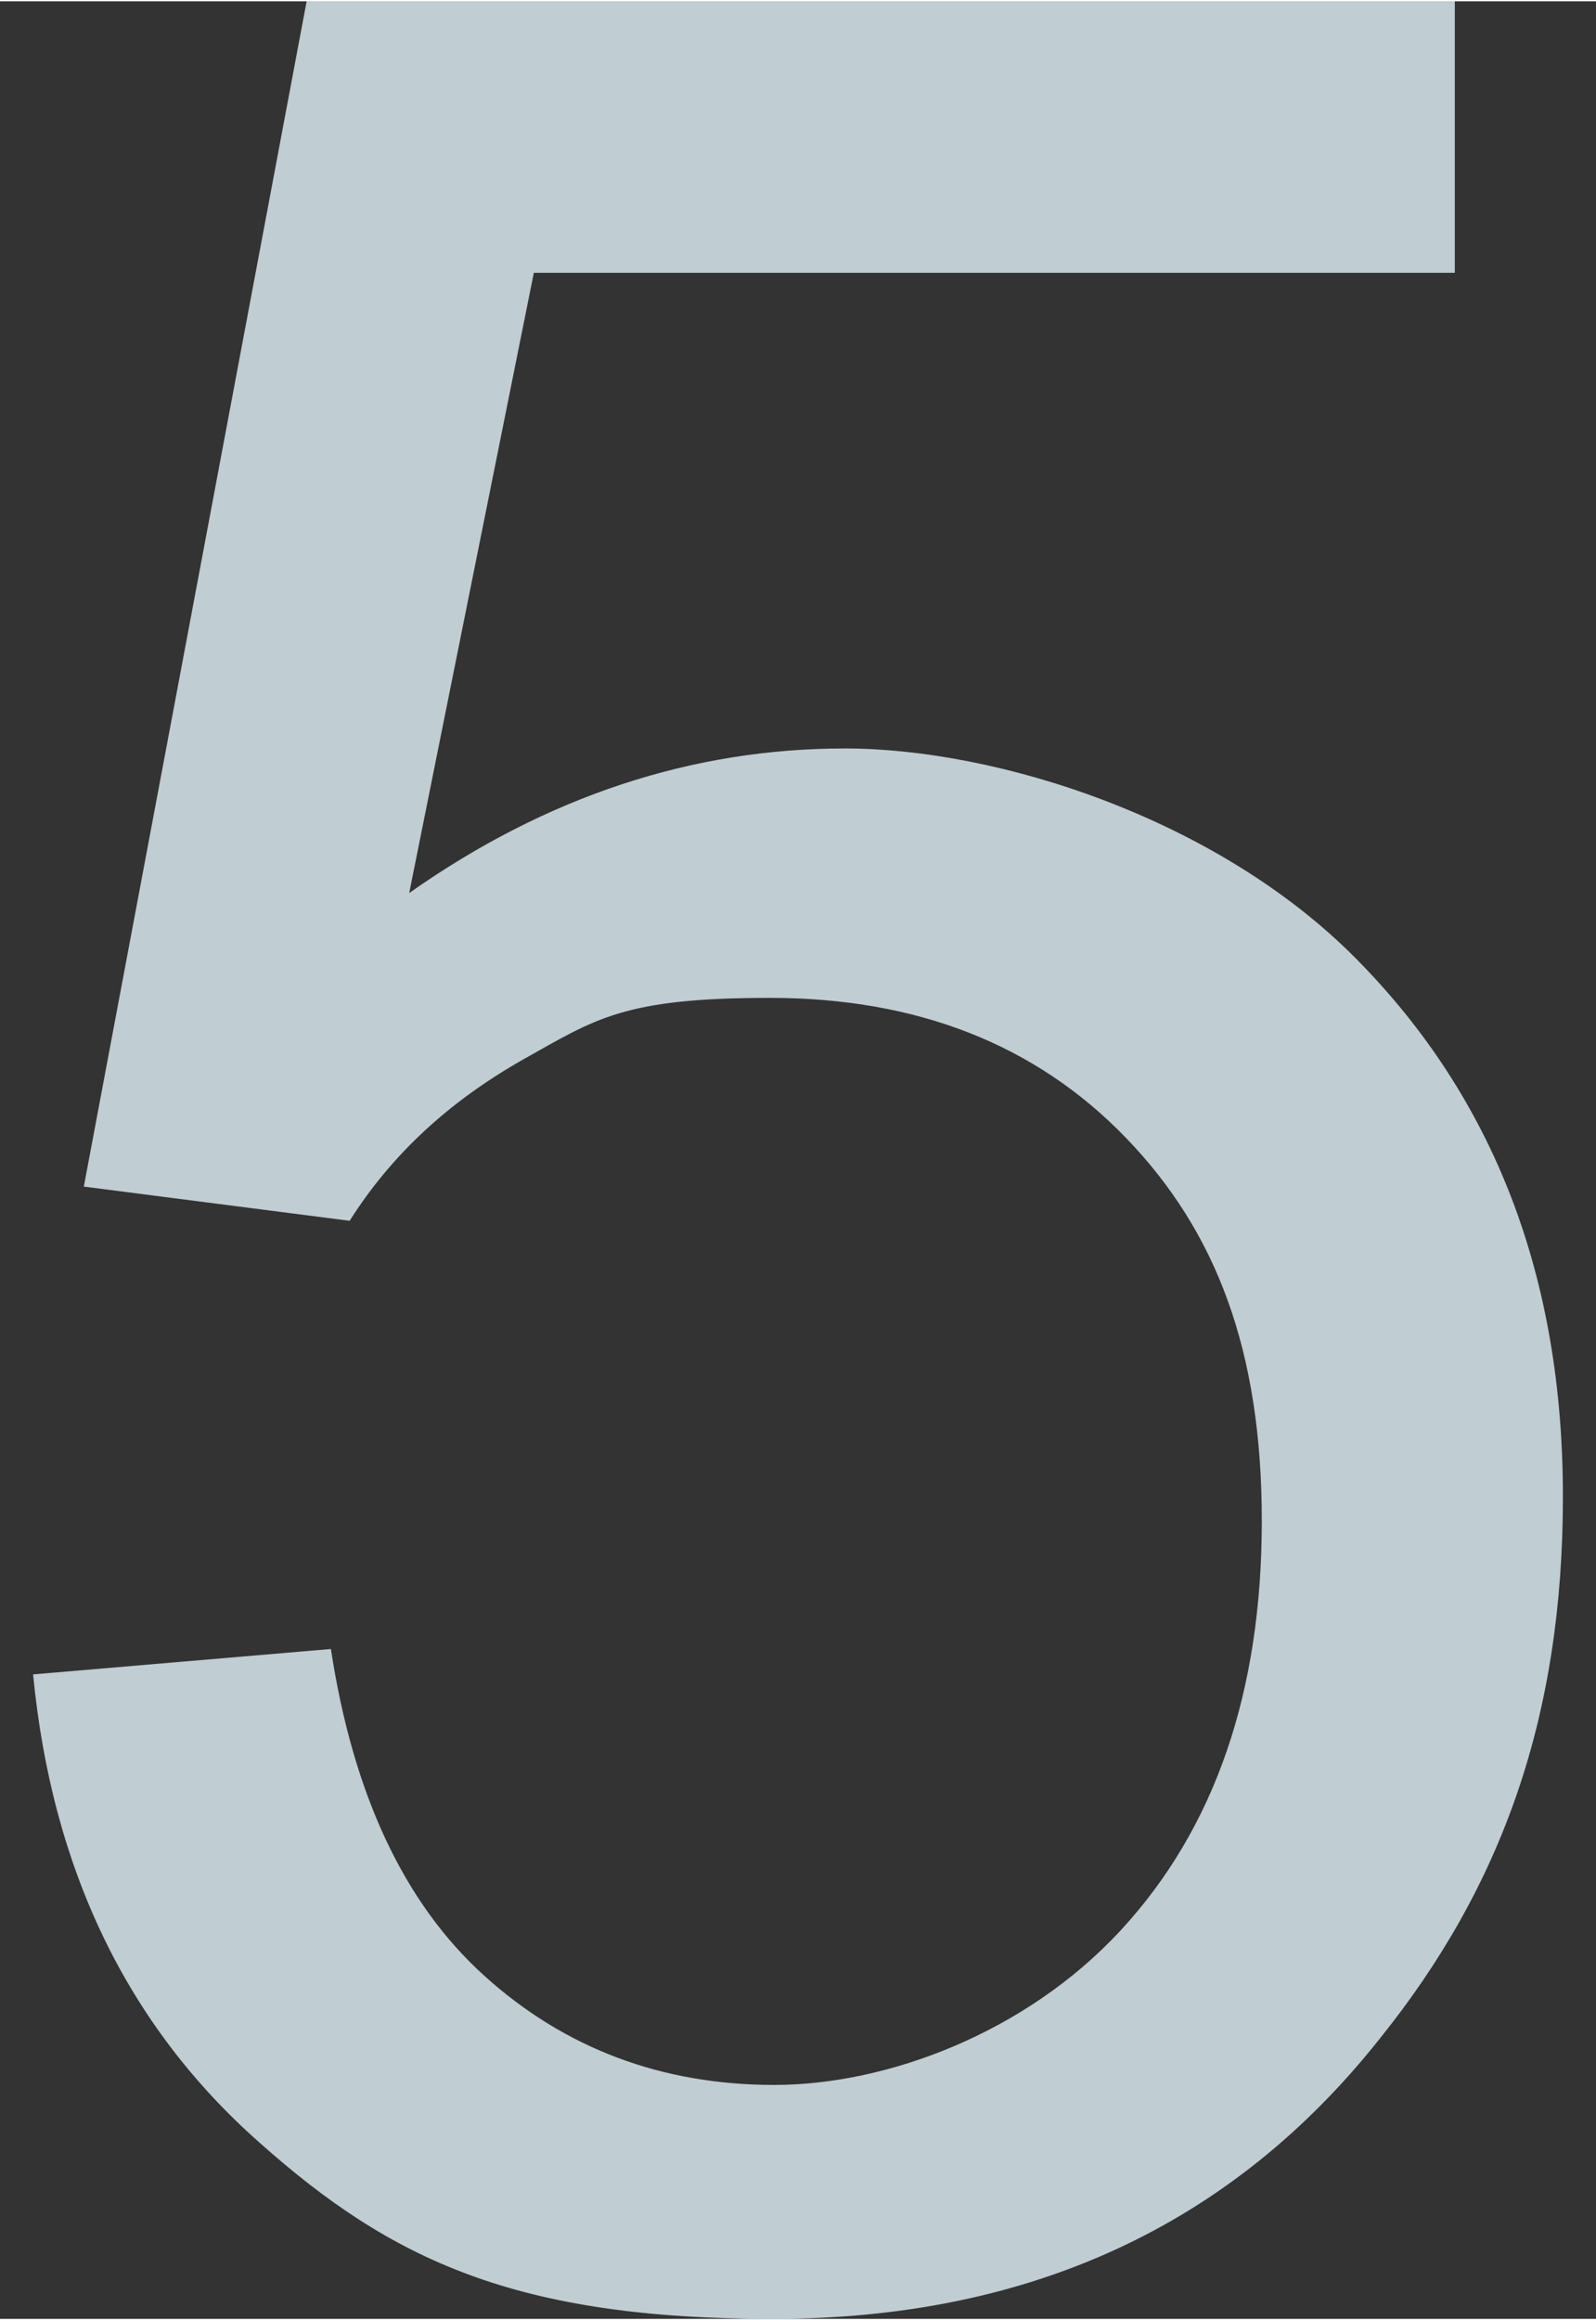
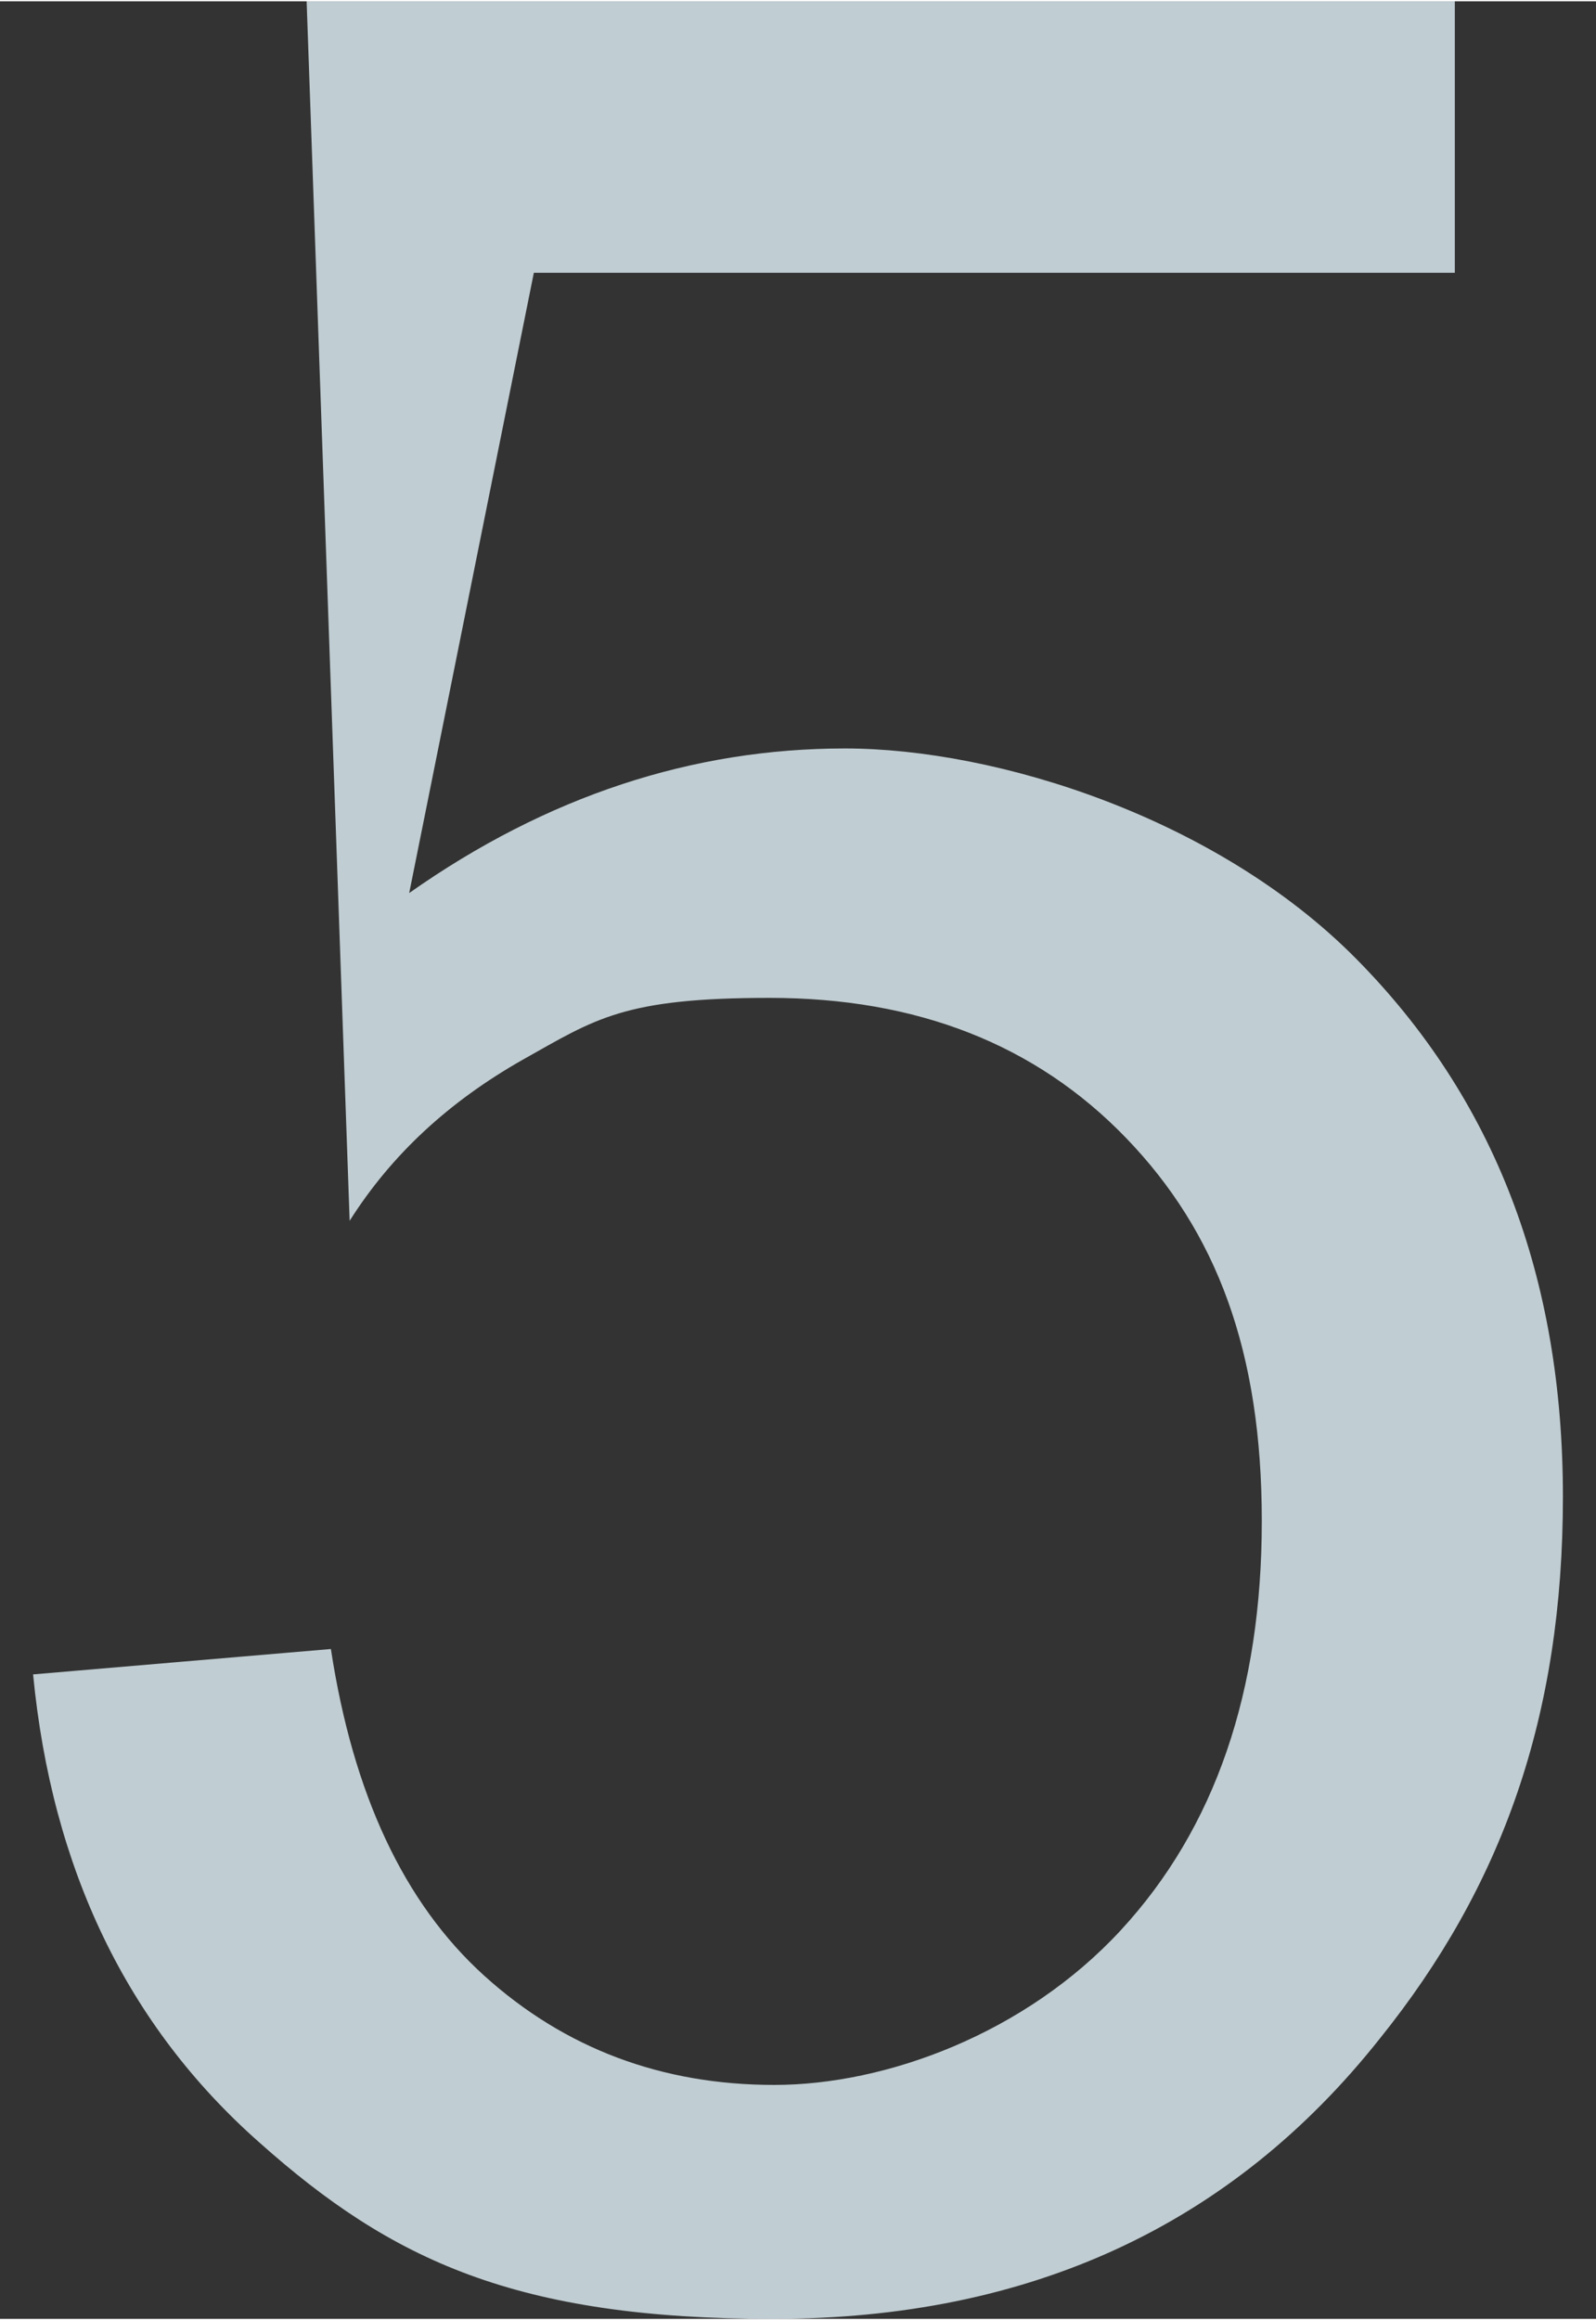
<svg xmlns="http://www.w3.org/2000/svg" id="_レイヤー_1" data-name="レイヤー 1" width="51mm" height="74.1mm" version="1.1" viewBox="0 0 144.7 210">
  <rect x="0" y="0" width="144.7" height="210" fill="#333333" stroke="none" />
  <defs>
    <style>
      .cls-1 {
        isolation: isolate;
        opacity: .8;
      }

      .cls-2 {
        fill: #e4f4fa;
        stroke-width: 0px;
      }
    </style>
  </defs>
  <g class="cls-1">
-     <path class="cls-2" d="M3,151.6l27-2.3c2,13.1,6.6,23,13.9,29.6,7.3,6.6,16.1,9.9,26.3,9.9s22.8-4.7,31.4-14,12.8-21.7,12.8-37.1-4.1-26.2-12.3-34.7c-8.2-8.5-19-12.7-32.3-12.7s-15.8,1.9-22.4,5.6c-6.7,3.8-11.9,8.6-15.7,14.6l-24.1-3.1L27.8,0h104.1v24.6H48.4l-11.3,56.2c12.5-8.8,25.7-13.1,39.5-13.1s33.7,6.3,46.3,19c12.6,12.7,18.8,28.9,18.8,48.8s-5.5,35.3-16.6,49.1c-13.4,16.9-31.7,25.4-55,25.4s-34.6-5.3-46.6-16c-12-10.6-18.8-24.8-20.5-42.4Z" />
+     <path class="cls-2" d="M3,151.6l27-2.3c2,13.1,6.6,23,13.9,29.6,7.3,6.6,16.1,9.9,26.3,9.9s22.8-4.7,31.4-14,12.8-21.7,12.8-37.1-4.1-26.2-12.3-34.7c-8.2-8.5-19-12.7-32.3-12.7s-15.8,1.9-22.4,5.6c-6.7,3.8-11.9,8.6-15.7,14.6L27.8,0h104.1v24.6H48.4l-11.3,56.2c12.5-8.8,25.7-13.1,39.5-13.1s33.7,6.3,46.3,19c12.6,12.7,18.8,28.9,18.8,48.8s-5.5,35.3-16.6,49.1c-13.4,16.9-31.7,25.4-55,25.4s-34.6-5.3-46.6-16c-12-10.6-18.8-24.8-20.5-42.4Z" />
  </g>
</svg>